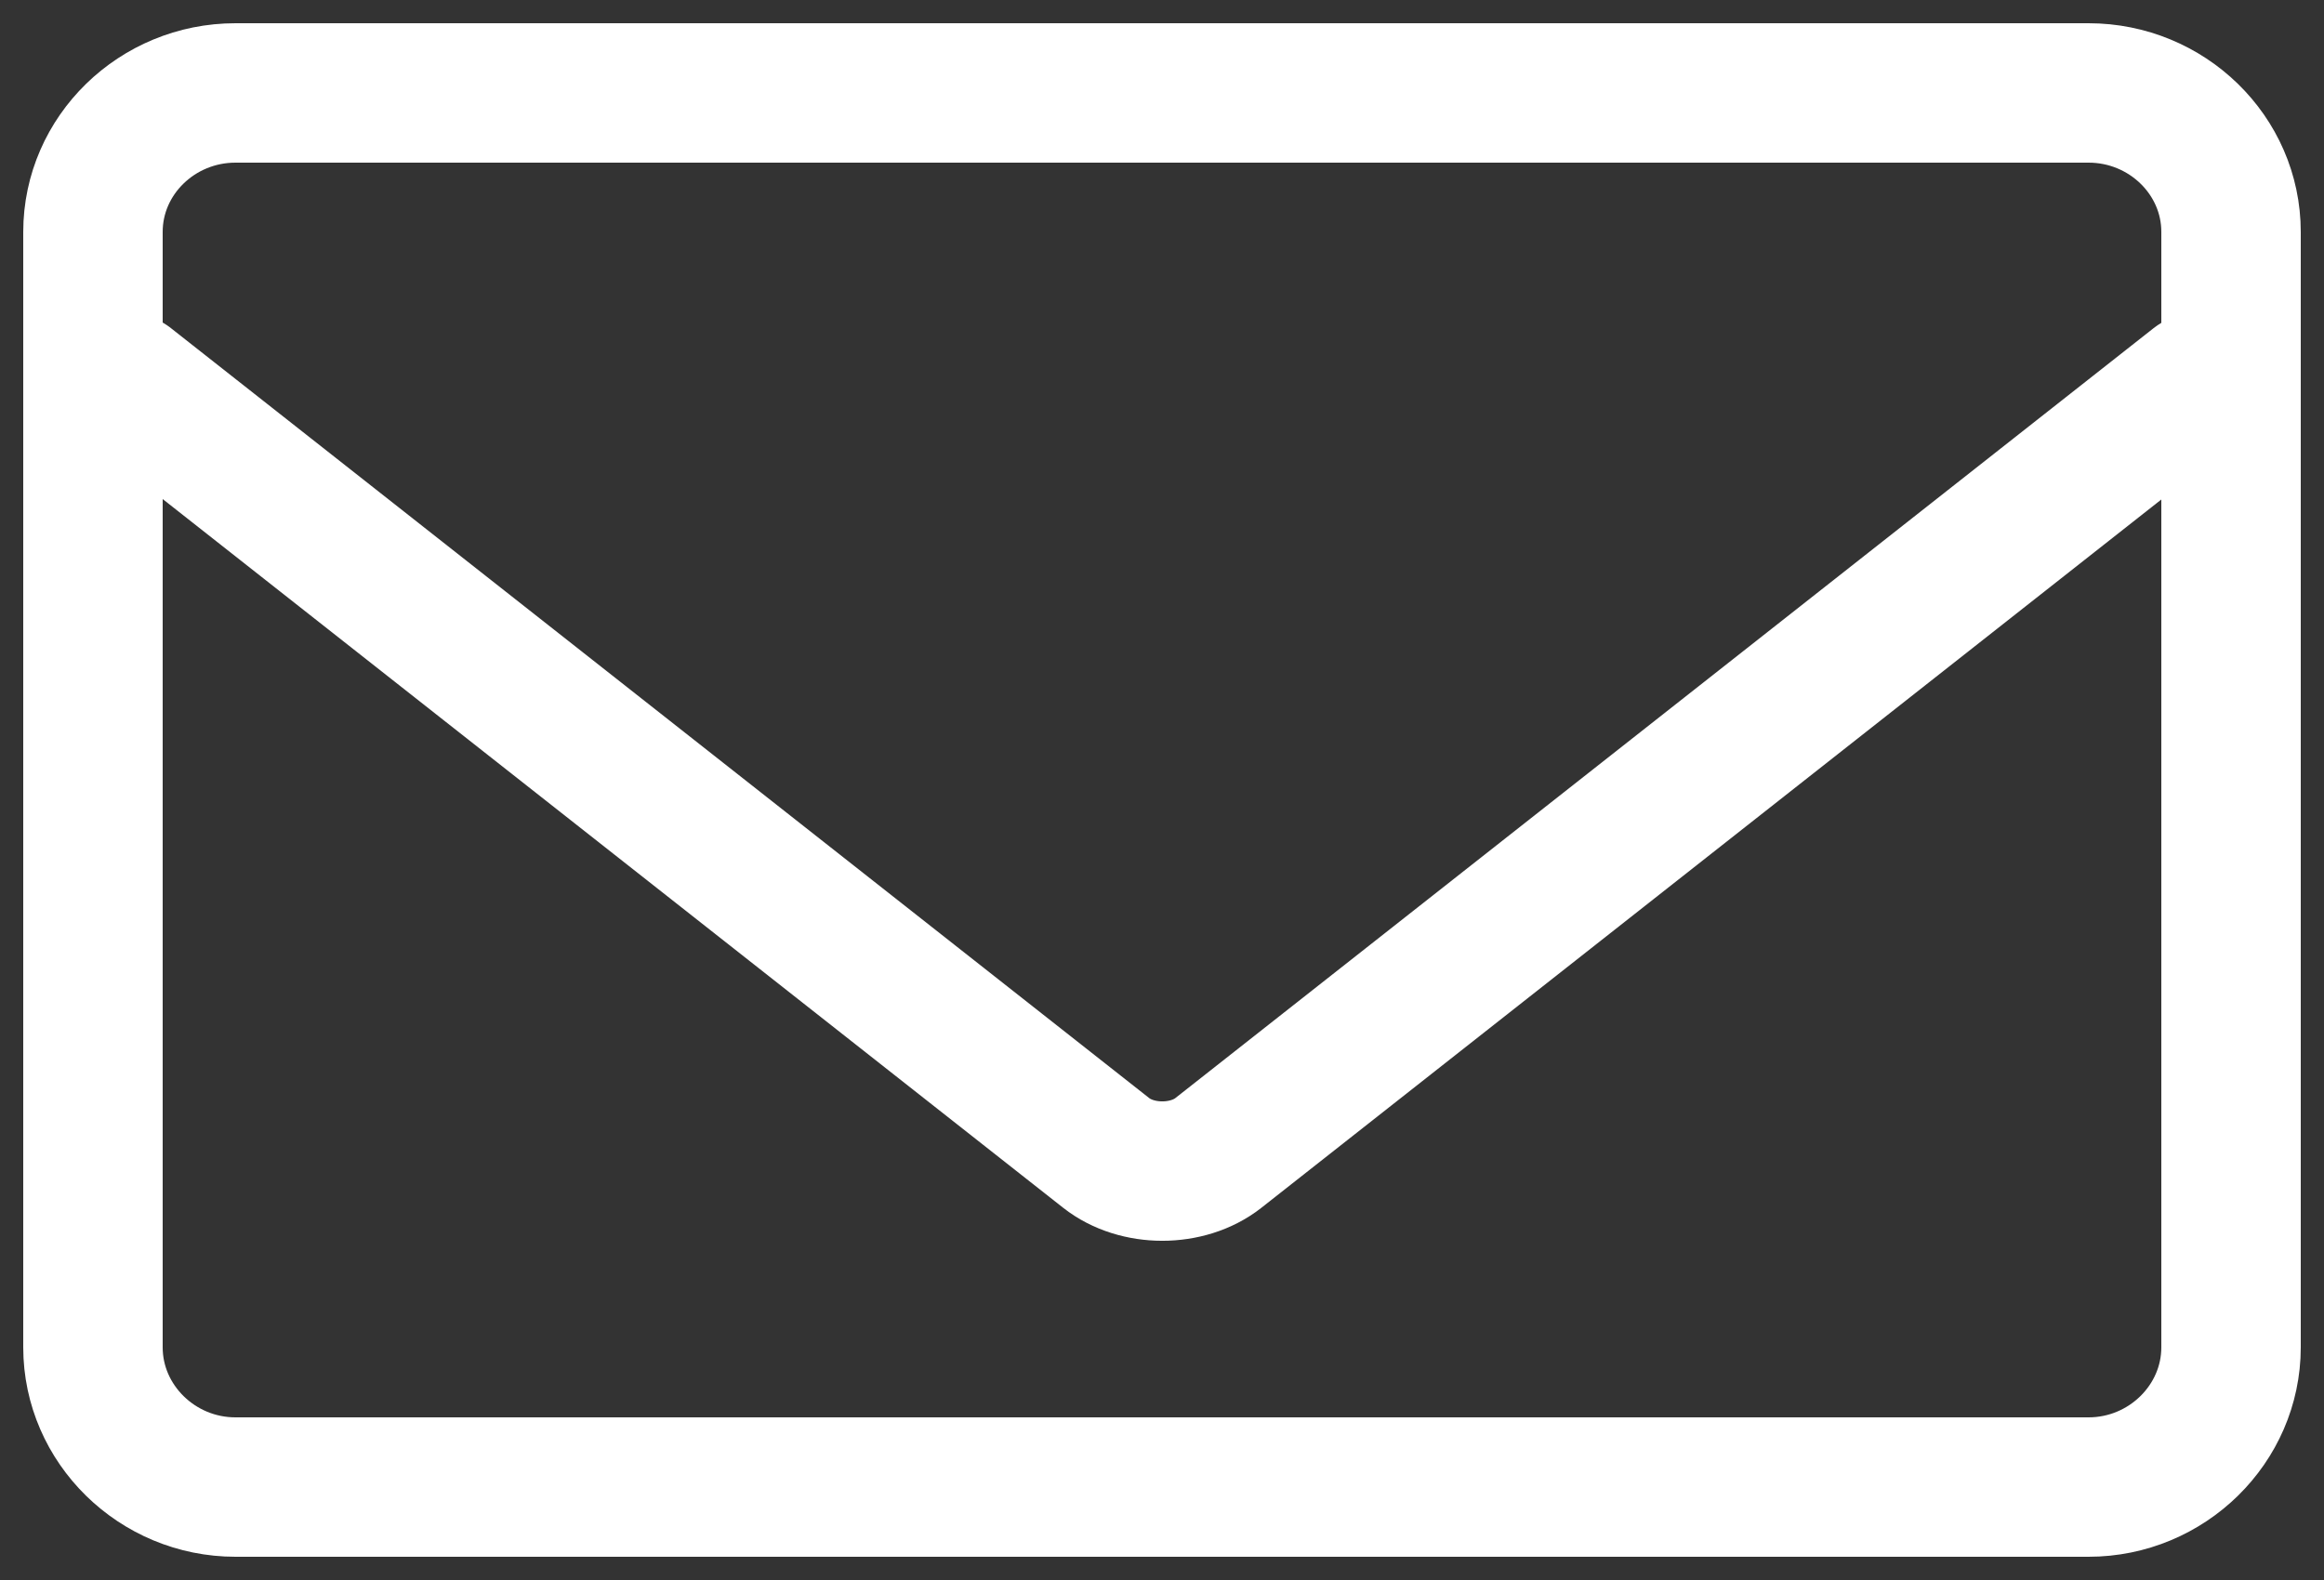
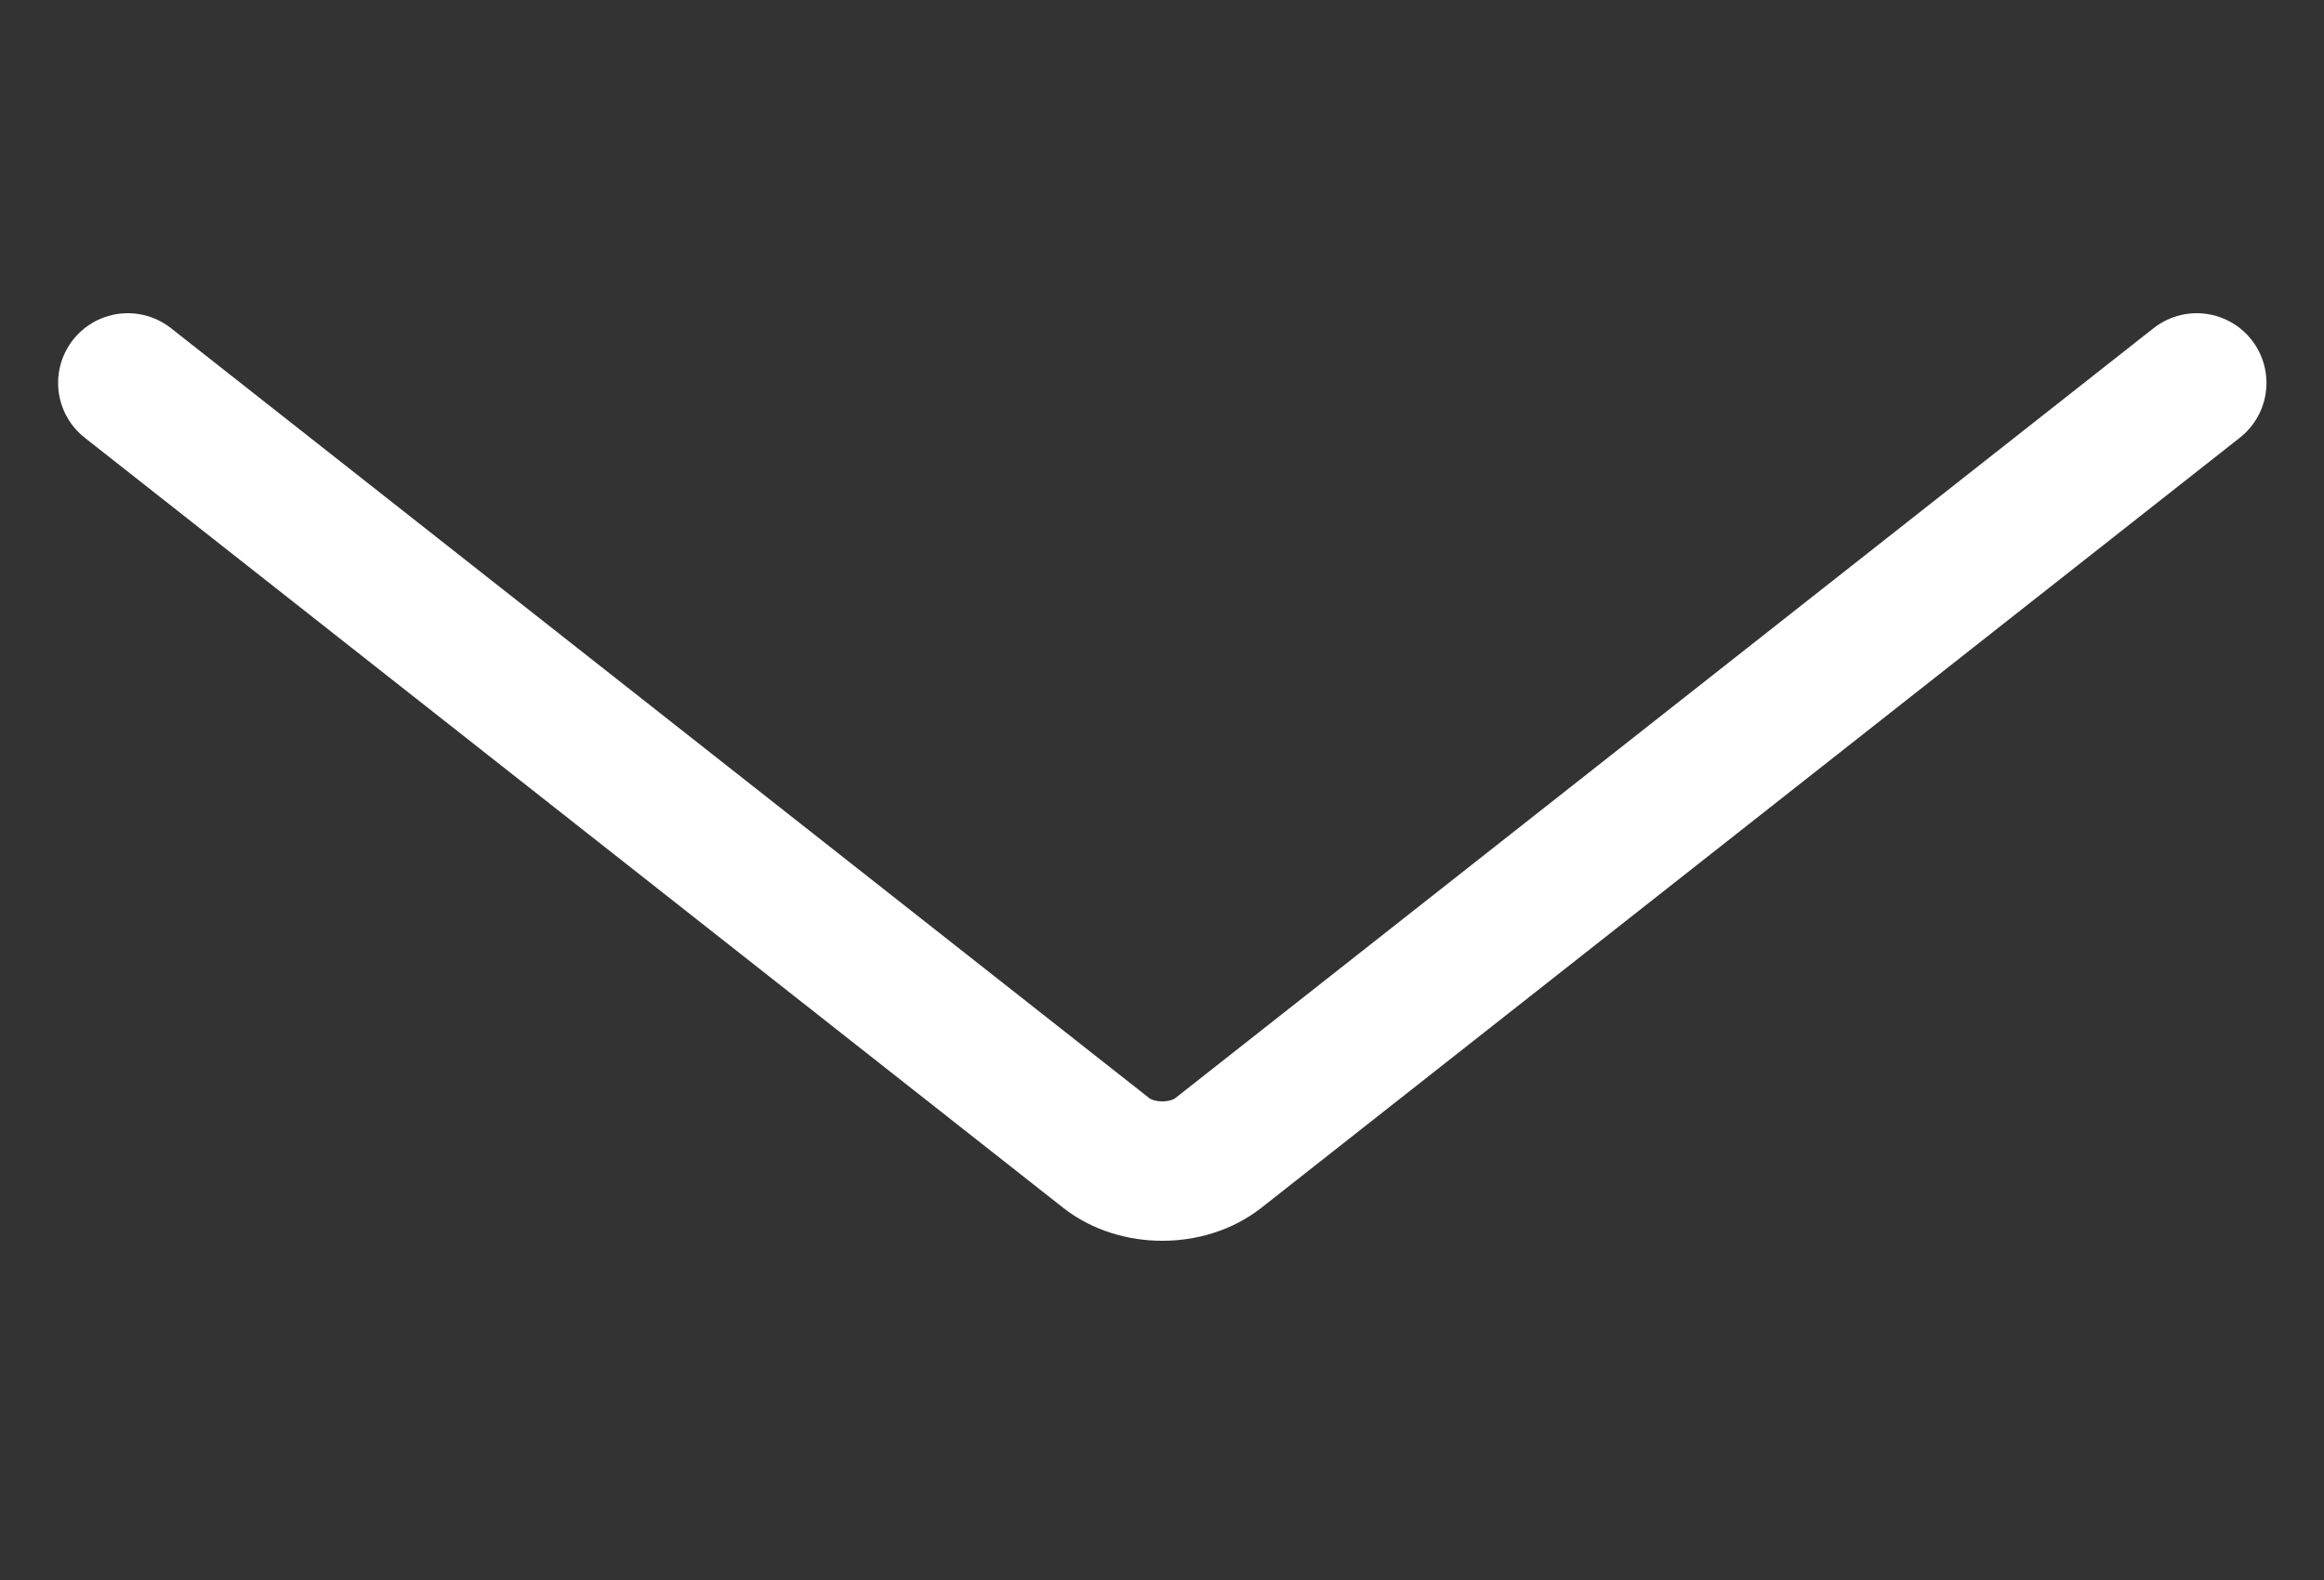
<svg xmlns="http://www.w3.org/2000/svg" width="25" height="17" viewBox="0 0 25 17" fill="none">
  <rect x="0" y="0" width="25" height="17" fill="#333333" stroke="none" />
-   <path d="M22.467 1C23.31 1 24 1.671 24 2.495V14.497C24 15.321 23.31 16 22.467 16H2.533C1.69 16 1 15.321 1 14.497V2.495C1 1.671 1.69 1 2.533 1H22.467Z" stroke="white" stroke-width="1.5" stroke-linecap="round" stroke-linejoin="round" />
  <path d="M23.631 4.12L13.105 12.406C12.775 12.665 12.231 12.665 11.901 12.406L1.375 4.12" stroke="white" stroke-width="1.5" stroke-linecap="round" stroke-linejoin="round" />
</svg>